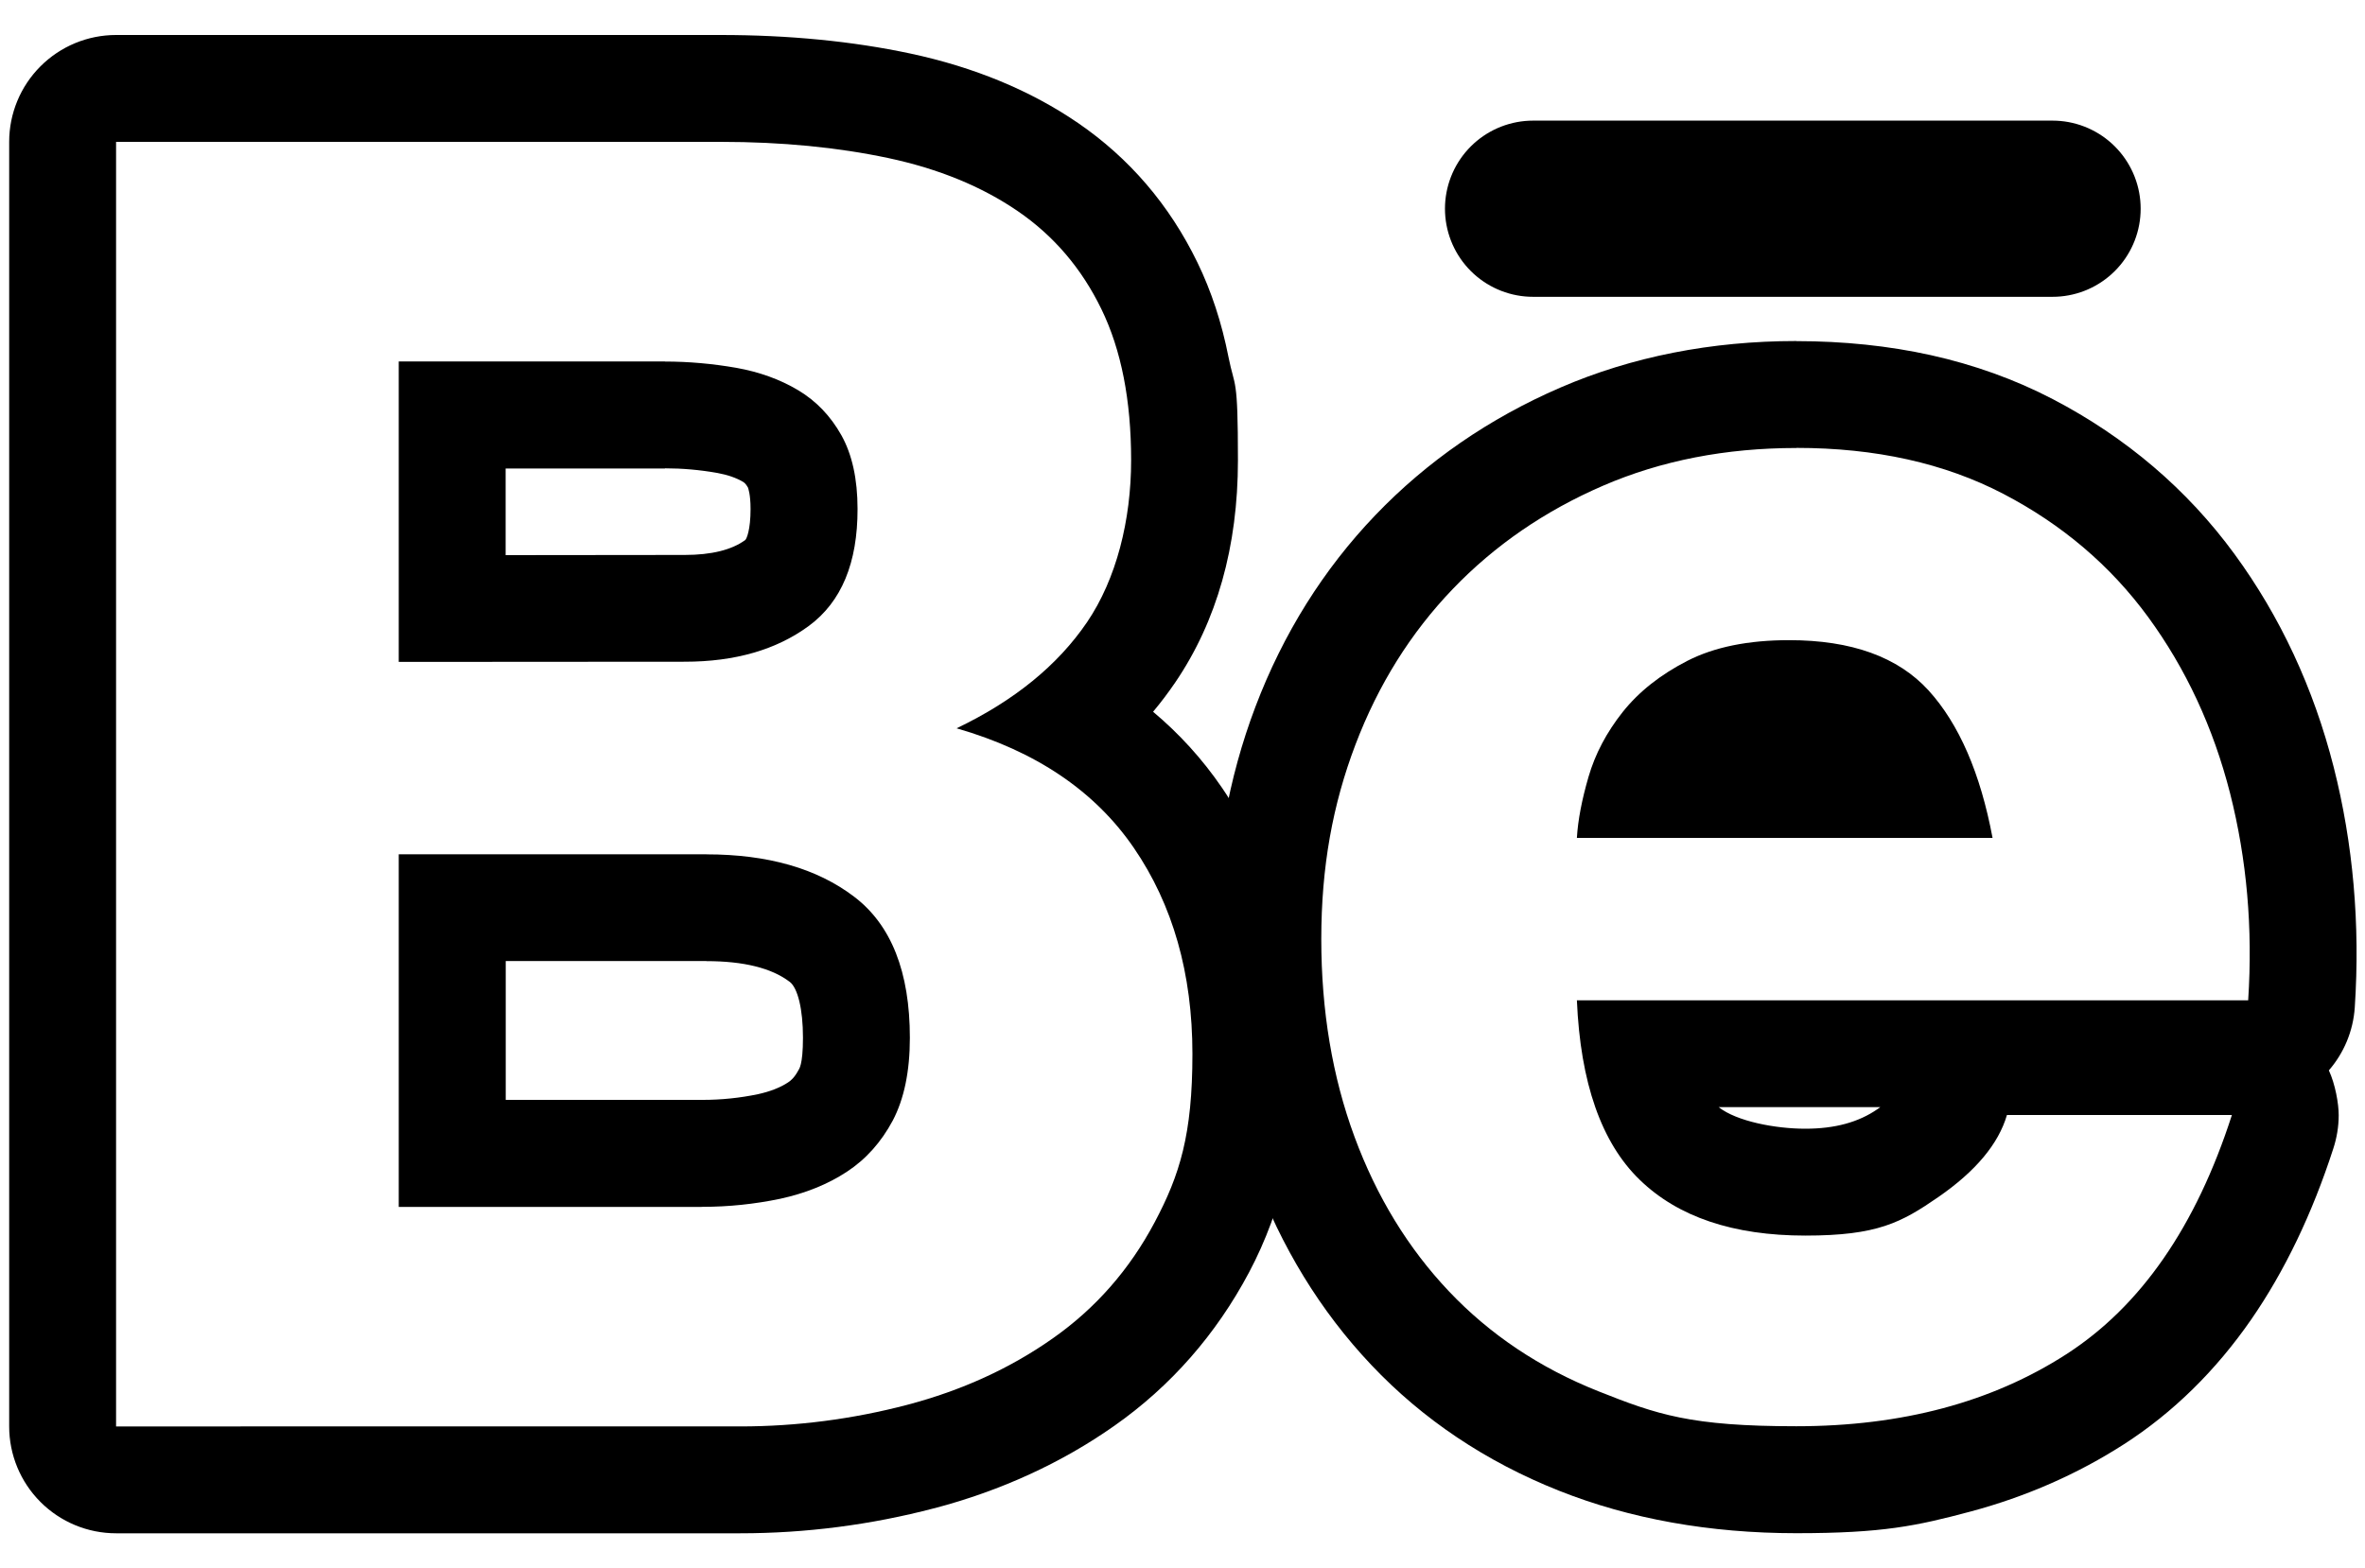
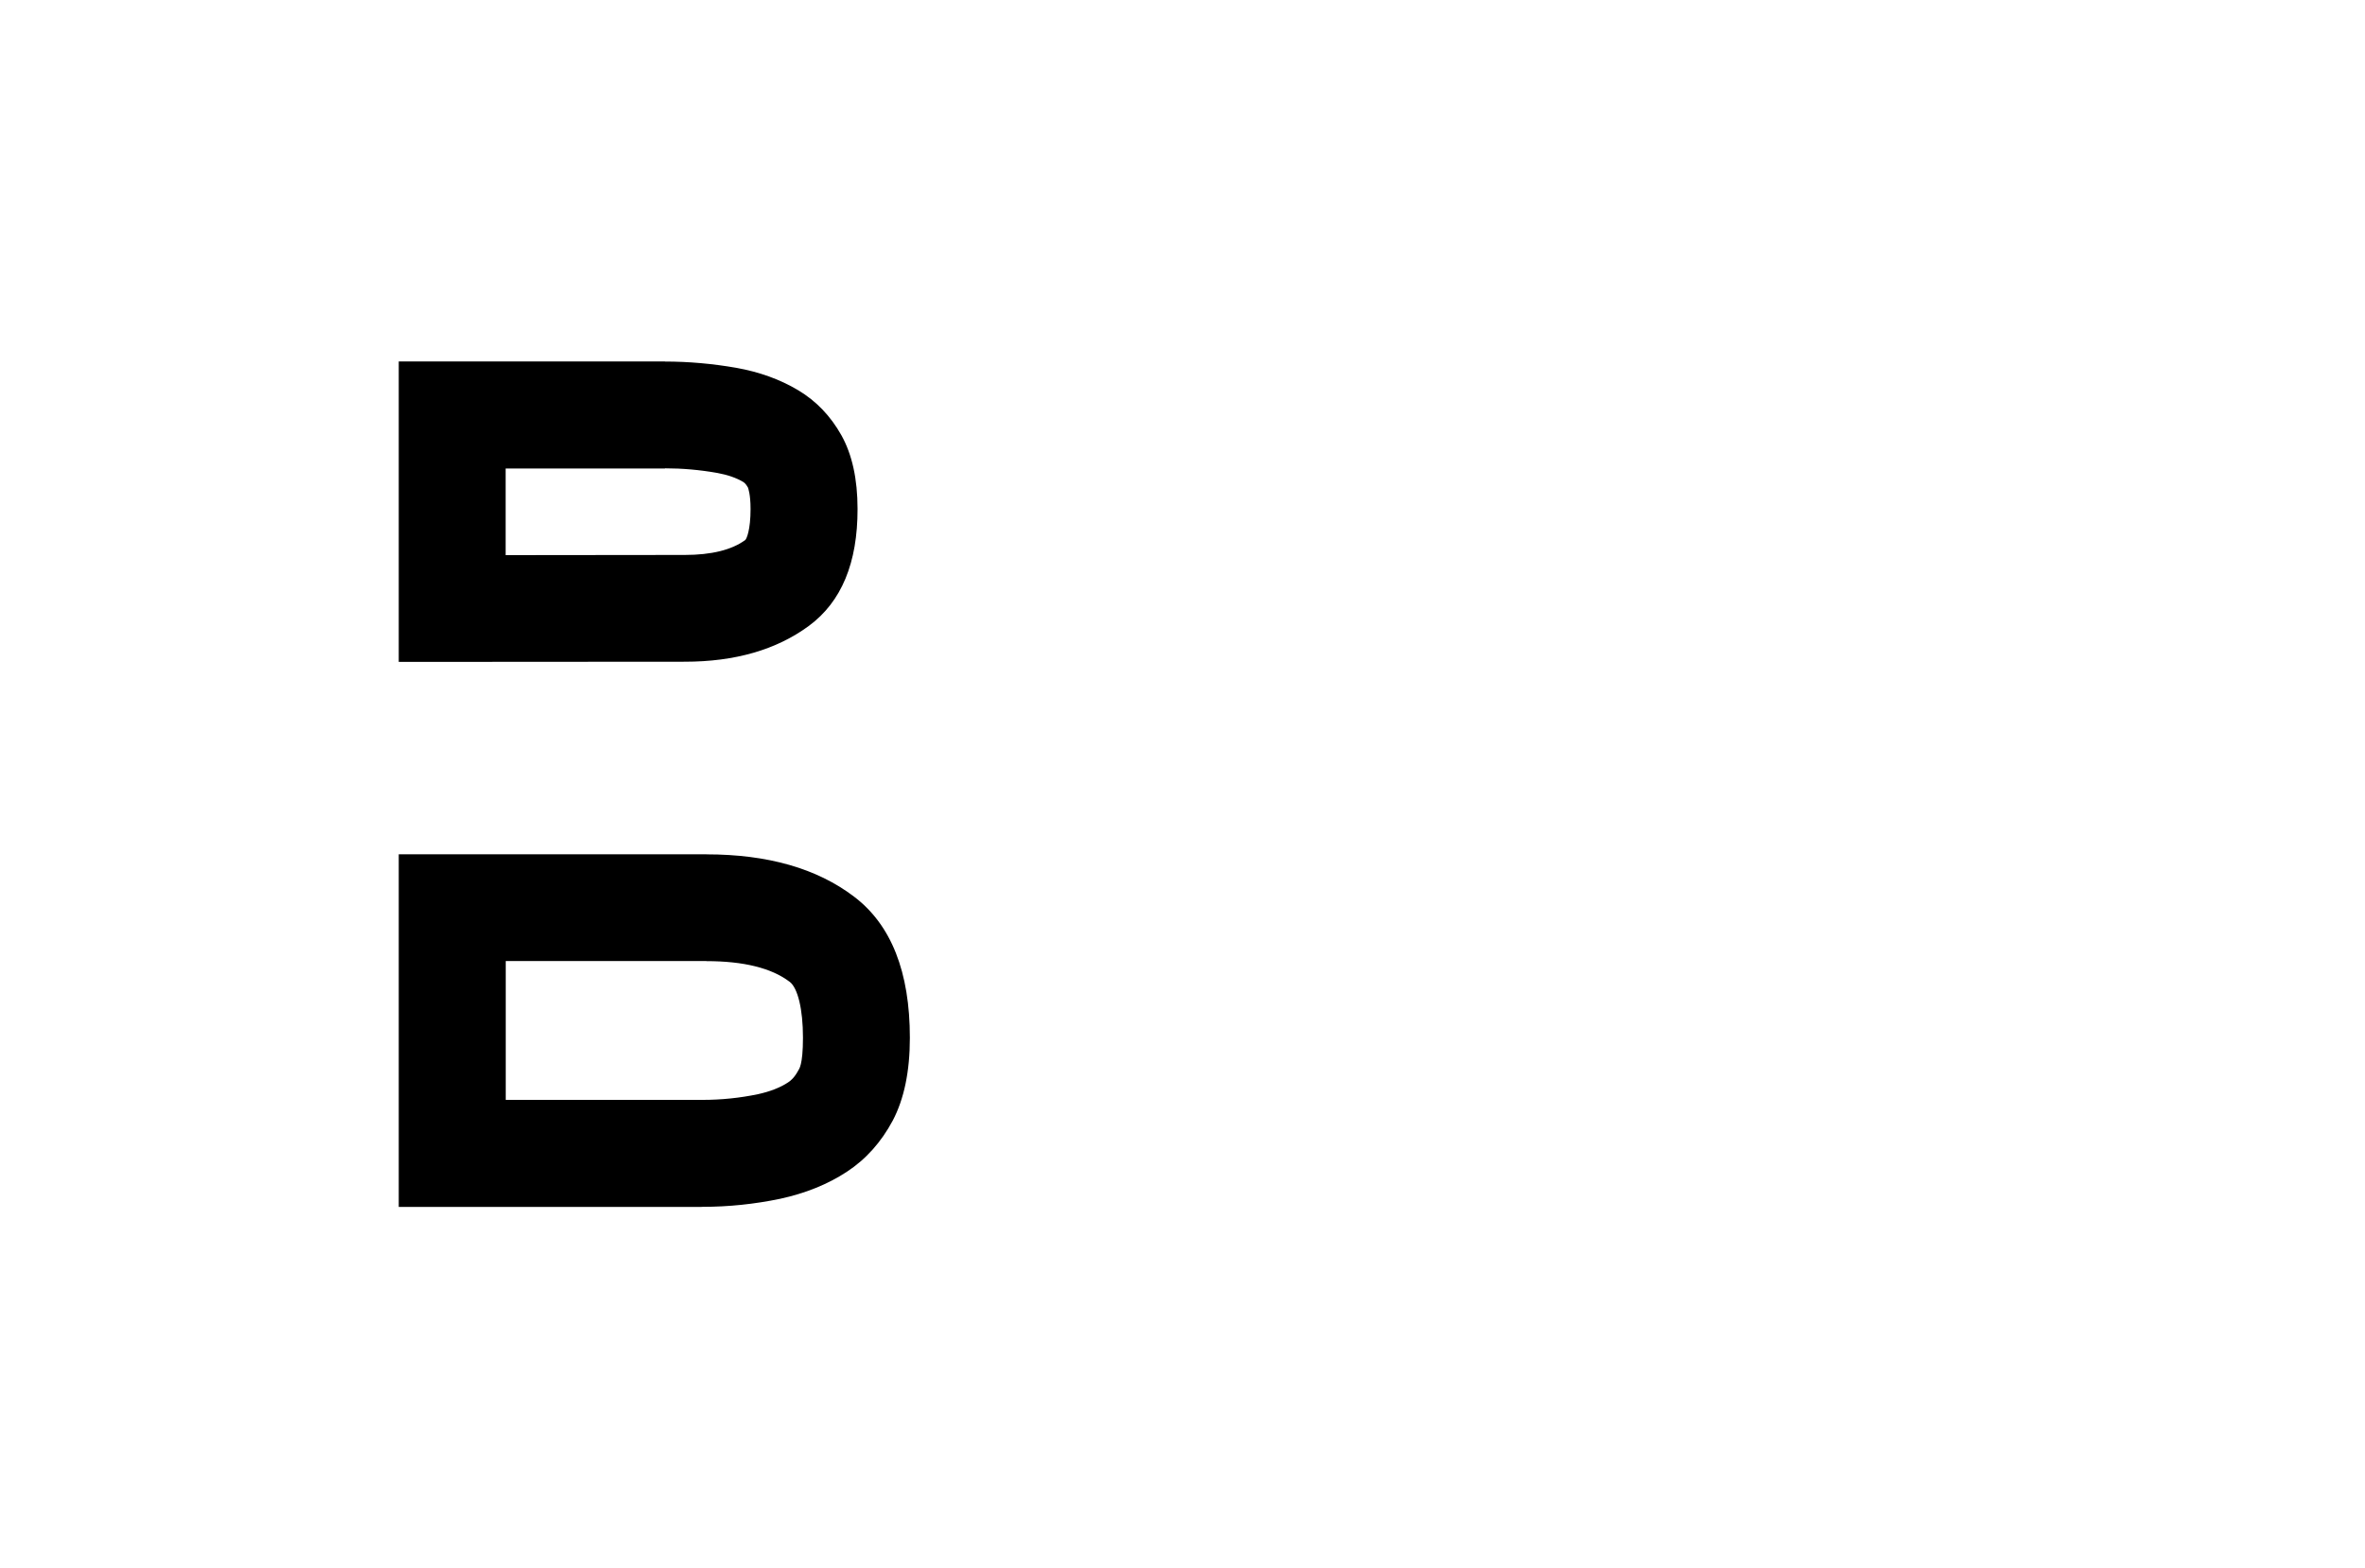
<svg xmlns="http://www.w3.org/2000/svg" id="Calque_1" version="1.1" viewBox="0 0 2500 1658.2">
  <defs>
    <style>
      .st0 {
        fill: none;
        stroke: #000;
        stroke-linecap: round;
        stroke-linejoin: round;
        stroke-width: 186.3px;
      }
    </style>
  </defs>
-   <path d="M761.9,150c64.6,0,123.6,5.8,177,17.1,53.4,11.4,98.9,30.1,136.9,56.1,38,26,67.5,60.5,88.5,103.7,21,43.2,31.4,96.4,31.4,159.8s-15.6,125.5-46.6,171.2c-31.1,45.7-77.1,83.1-137.9,112.2,83.7,24.1,146.2,66.3,187.4,126.5,41.2,60.2,61.9,132.8,61.9,217.9s-13.3,127.8-39.9,177.9c-26.6,50.1-62.5,91-107.6,122.7-45.1,31.8-96.4,55.2-154.1,70.4-57.6,15.1-116.9,22.8-176.4,22.8s-.9,0-1.4,0H122.7V150h639.2M761.9,37H122.7c-30,0-58.7,11.9-79.9,33.1-21.2,21.2-33.1,49.9-33.1,79.9v1358.3c0,30,11.9,58.7,33.1,79.9,21.2,21.2,49.9,33.1,79.9,33.1h659.8c69.1,0,138.1-8.9,205.1-26.5,0,0,.1,0,.2,0,70.5-18.6,134.5-48,190.2-87.2,59.5-41.8,107.4-96.4,142.3-162.1,35.3-66.4,53.1-144.1,53.1-230.9s-27.5-202.7-81.7-281.7c-20.6-30.1-44.9-56.9-72.8-80.3,8.4-10,16.2-20.4,23.5-31.1,43.9-64.6,66.2-143.6,66.2-234.7s-3.3-75.6-10-109.3c-7.1-36.1-18.1-69.7-32.8-99.9-29.5-60.8-72-110.4-126.3-147.6-50.1-34.3-109.7-59-177.2-73.4-61-13-128.5-19.6-200.6-19.6h0Z" />
  <path d="M702.9,495.2c18.2,0,36.8,1.6,55.4,4.9,10.9,2,20.1,5.2,27.3,9.5.9.6,2.6,1.6,5,5.8.3.8,2.8,7.2,2.8,22.8s0,.2,0,.2c0,21.6-4.1,31.4-5.6,32.6-14.3,10.5-35.9,15.8-64,15.8h0l-189.3.2v-91.6h166.5c.2,0,.3,0,.5,0,.5,0,.9,0,1.4,0M702.9,382.2c-.6,0-1.3,0-1.9,0h-279.5v317.7l302.4-.2h0c53.2,0,97-12.7,131.3-38,34.3-25.4,51.4-66.5,51.3-123.6,0-31.7-5.8-57.7-17.1-77.9-11.4-20.3-26.6-36.2-45.7-47.6-19.1-11.4-40.9-19.3-65.6-23.7-24.8-4.3-49.9-6.6-75.2-6.6h0Z" />
  <path d="M746.8,1016.3c39.2,0,68.7,7.3,87.7,21.7,0,0,.1,0,.2.1,8.7,6.6,14.1,29.3,14.1,59.1s-4.3,33.3-5,34.8c-4.1,7.5-7.8,10.6-10.7,12.5-8.3,5.5-19.1,9.7-31.9,12.5-19.2,4-38.9,6-58.4,6s-.8,0-1.2,0c-.2,0-.4,0-.5,0h-206.5c0,0,0-146.8,0-146.8h212.3M746.8,903.3h-325.3v372.9h319.5c.6-.1,1.1-.1,1.7-.1,27.6,0,55.1-2.9,82-8.5,26.6-5.8,50.1-15.2,70.4-28.5,20.3-13.3,36.4-31.4,48.6-54.2,12-22.8,18.1-52,18.1-87.5,0-69.7-19.7-119.5-59-149.3-39.3-29.9-91.4-44.7-156-44.7h0Z" />
-   <path d="M1898.9,473.6c83.7,0,156.6,16.2,218.8,48.6,62.1,32.4,113.2,75.8,153.1,130.3,39.9,54.6,68.8,116.7,86.6,186.4,17.7,69.8,24.1,142.7,19.1,218.8h-709.6c3.7,87.2,25.9,150.6,66.4,189.8,40.5,39.3,98.9,59,175.1,59s101.4-13.7,140.8-40.9c39.3-27.2,63.4-56.1,72.3-86.6h237.8c-38,118-96.4,202.3-175.1,253-78.7,50.7-173.7,76.1-285.4,76.1s-147.1-12.3-209.2-37c-62.1-24.7-114.7-60-157.9-105.6s-76.5-100.1-99.9-163.5c-23.4-63.4-35.1-133.2-35.1-209.2s12-142,36.1-205.4c24.1-63.4,58.4-118.2,102.8-164.5,44.4-46.3,97.4-82.7,158.9-109.3,61.5-26.6,129.7-39.9,204.5-39.9M2359.2,1179.1h0M1898.9,360.6c-90,0-174,16.6-249.4,49.2-75.2,32.5-141,77.9-195.6,134.9-54.8,57.2-97.5,125.3-126.8,202.6-28.8,75.9-43.5,158.5-43.5,245.5s14.2,172.5,42.1,248.3c28.5,77.3,70.1,145.3,123.8,202.1,54.4,57.6,121.1,102.3,198.3,133,75.2,29.9,159.6,45,251,45s127.3-7.7,184.2-22.9c58.7-15.7,113.3-39.7,162.4-71.3,51.7-33.3,96.9-77.7,134.4-131.9,35.2-50.9,64.4-111.7,86.7-180.6,3.7-11.3,5.7-23.3,5.7-35.4s-3.6-32.6-10.4-47.3c15.6-18,25.7-41.1,27.4-66.6,5.8-87.6-1.7-173.1-22.3-254.1-21.2-83.4-56.5-159.2-104.9-225.3-50-68.3-114.6-123.4-192.1-163.8,0,0,0,0,0,0-39.7-20.7-83.1-36.3-129-46.5-44.3-9.8-92.1-14.8-141.9-14.8h0ZM1816.9,1170.7h170.7c-.9.7-1.9,1.3-2.8,2-20.2,14-45.2,20.8-76.5,20.8s-72.4-7.7-91.5-22.8h0Z" />
-   <path d="M1891.2,676.9c-43.2,0-79,7.3-107.4,21.8-28.5,14.6-51.3,32.6-68.5,54.2-17.1,21.6-29.1,44.4-36.1,68.5-7,24.1-11.2,45.7-12.3,64.6h439.4c-12.8-68.3-35.4-120.4-67.6-155.9h0c-32.4-35.5-81.5-53.2-147.5-53.2h0Z" />
-   <line class="st0" x1="2169.7" y1="220.7" x2="1620.6" y2="220.7" />
</svg>